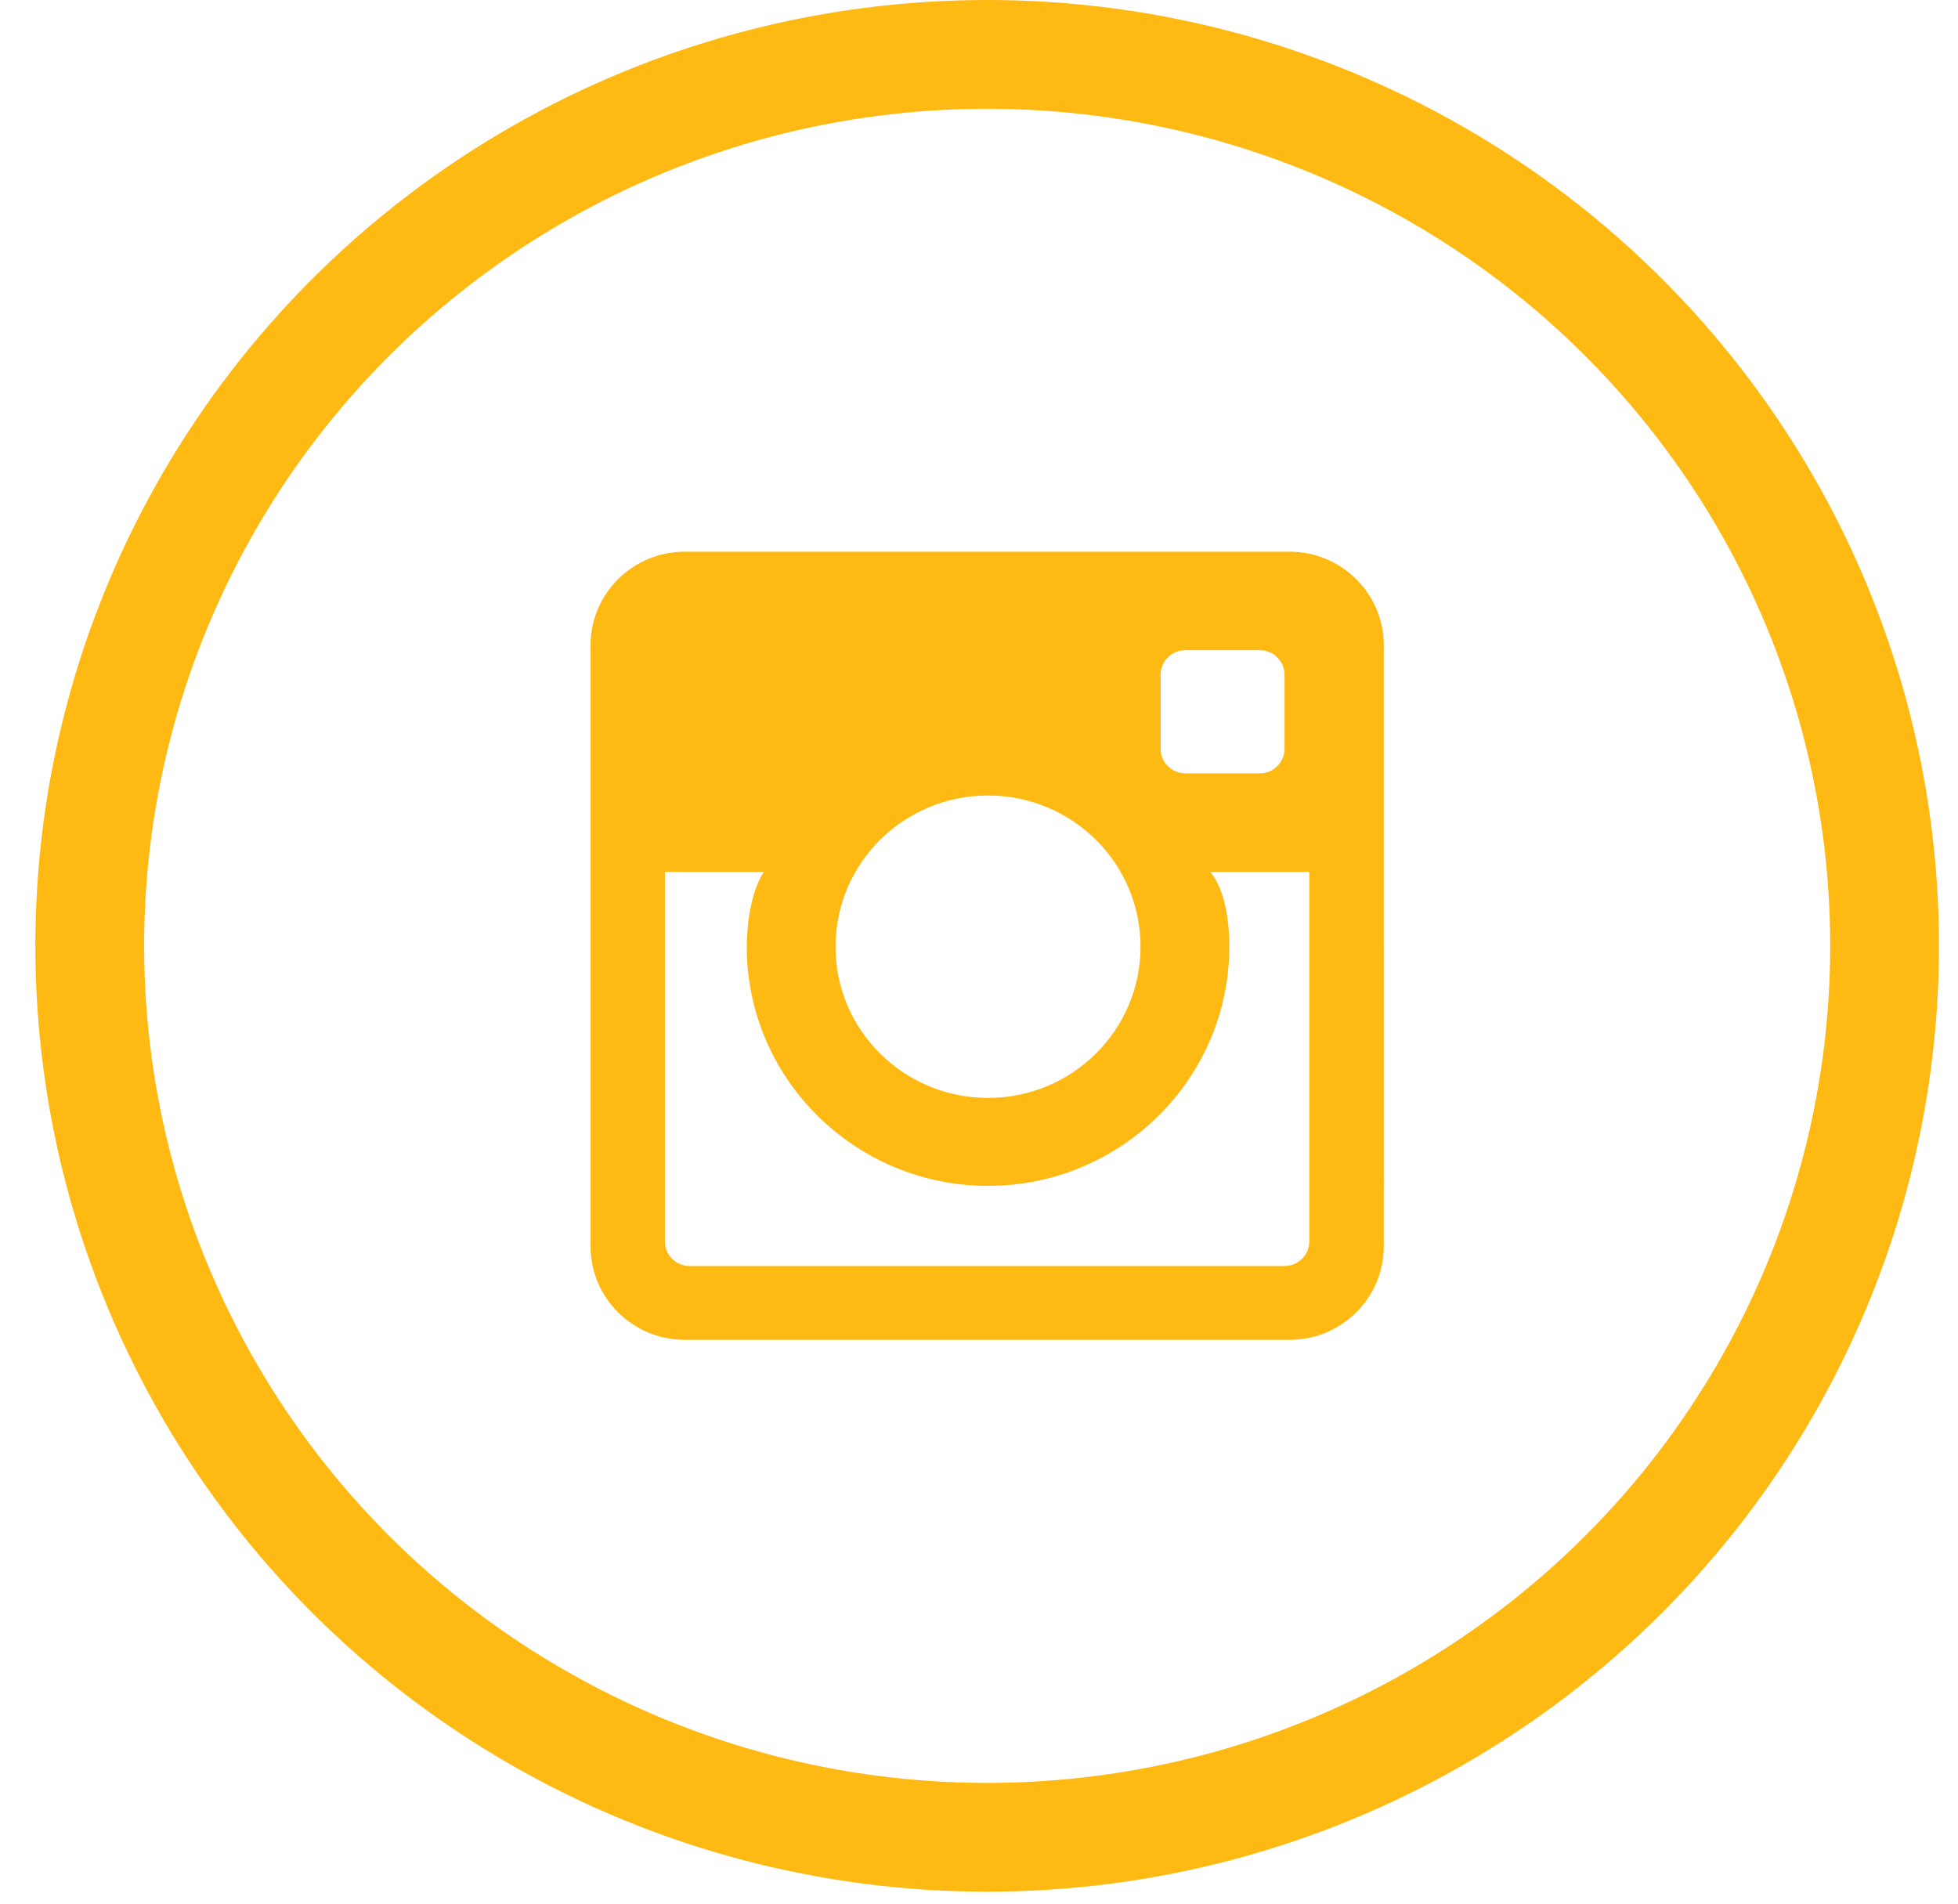
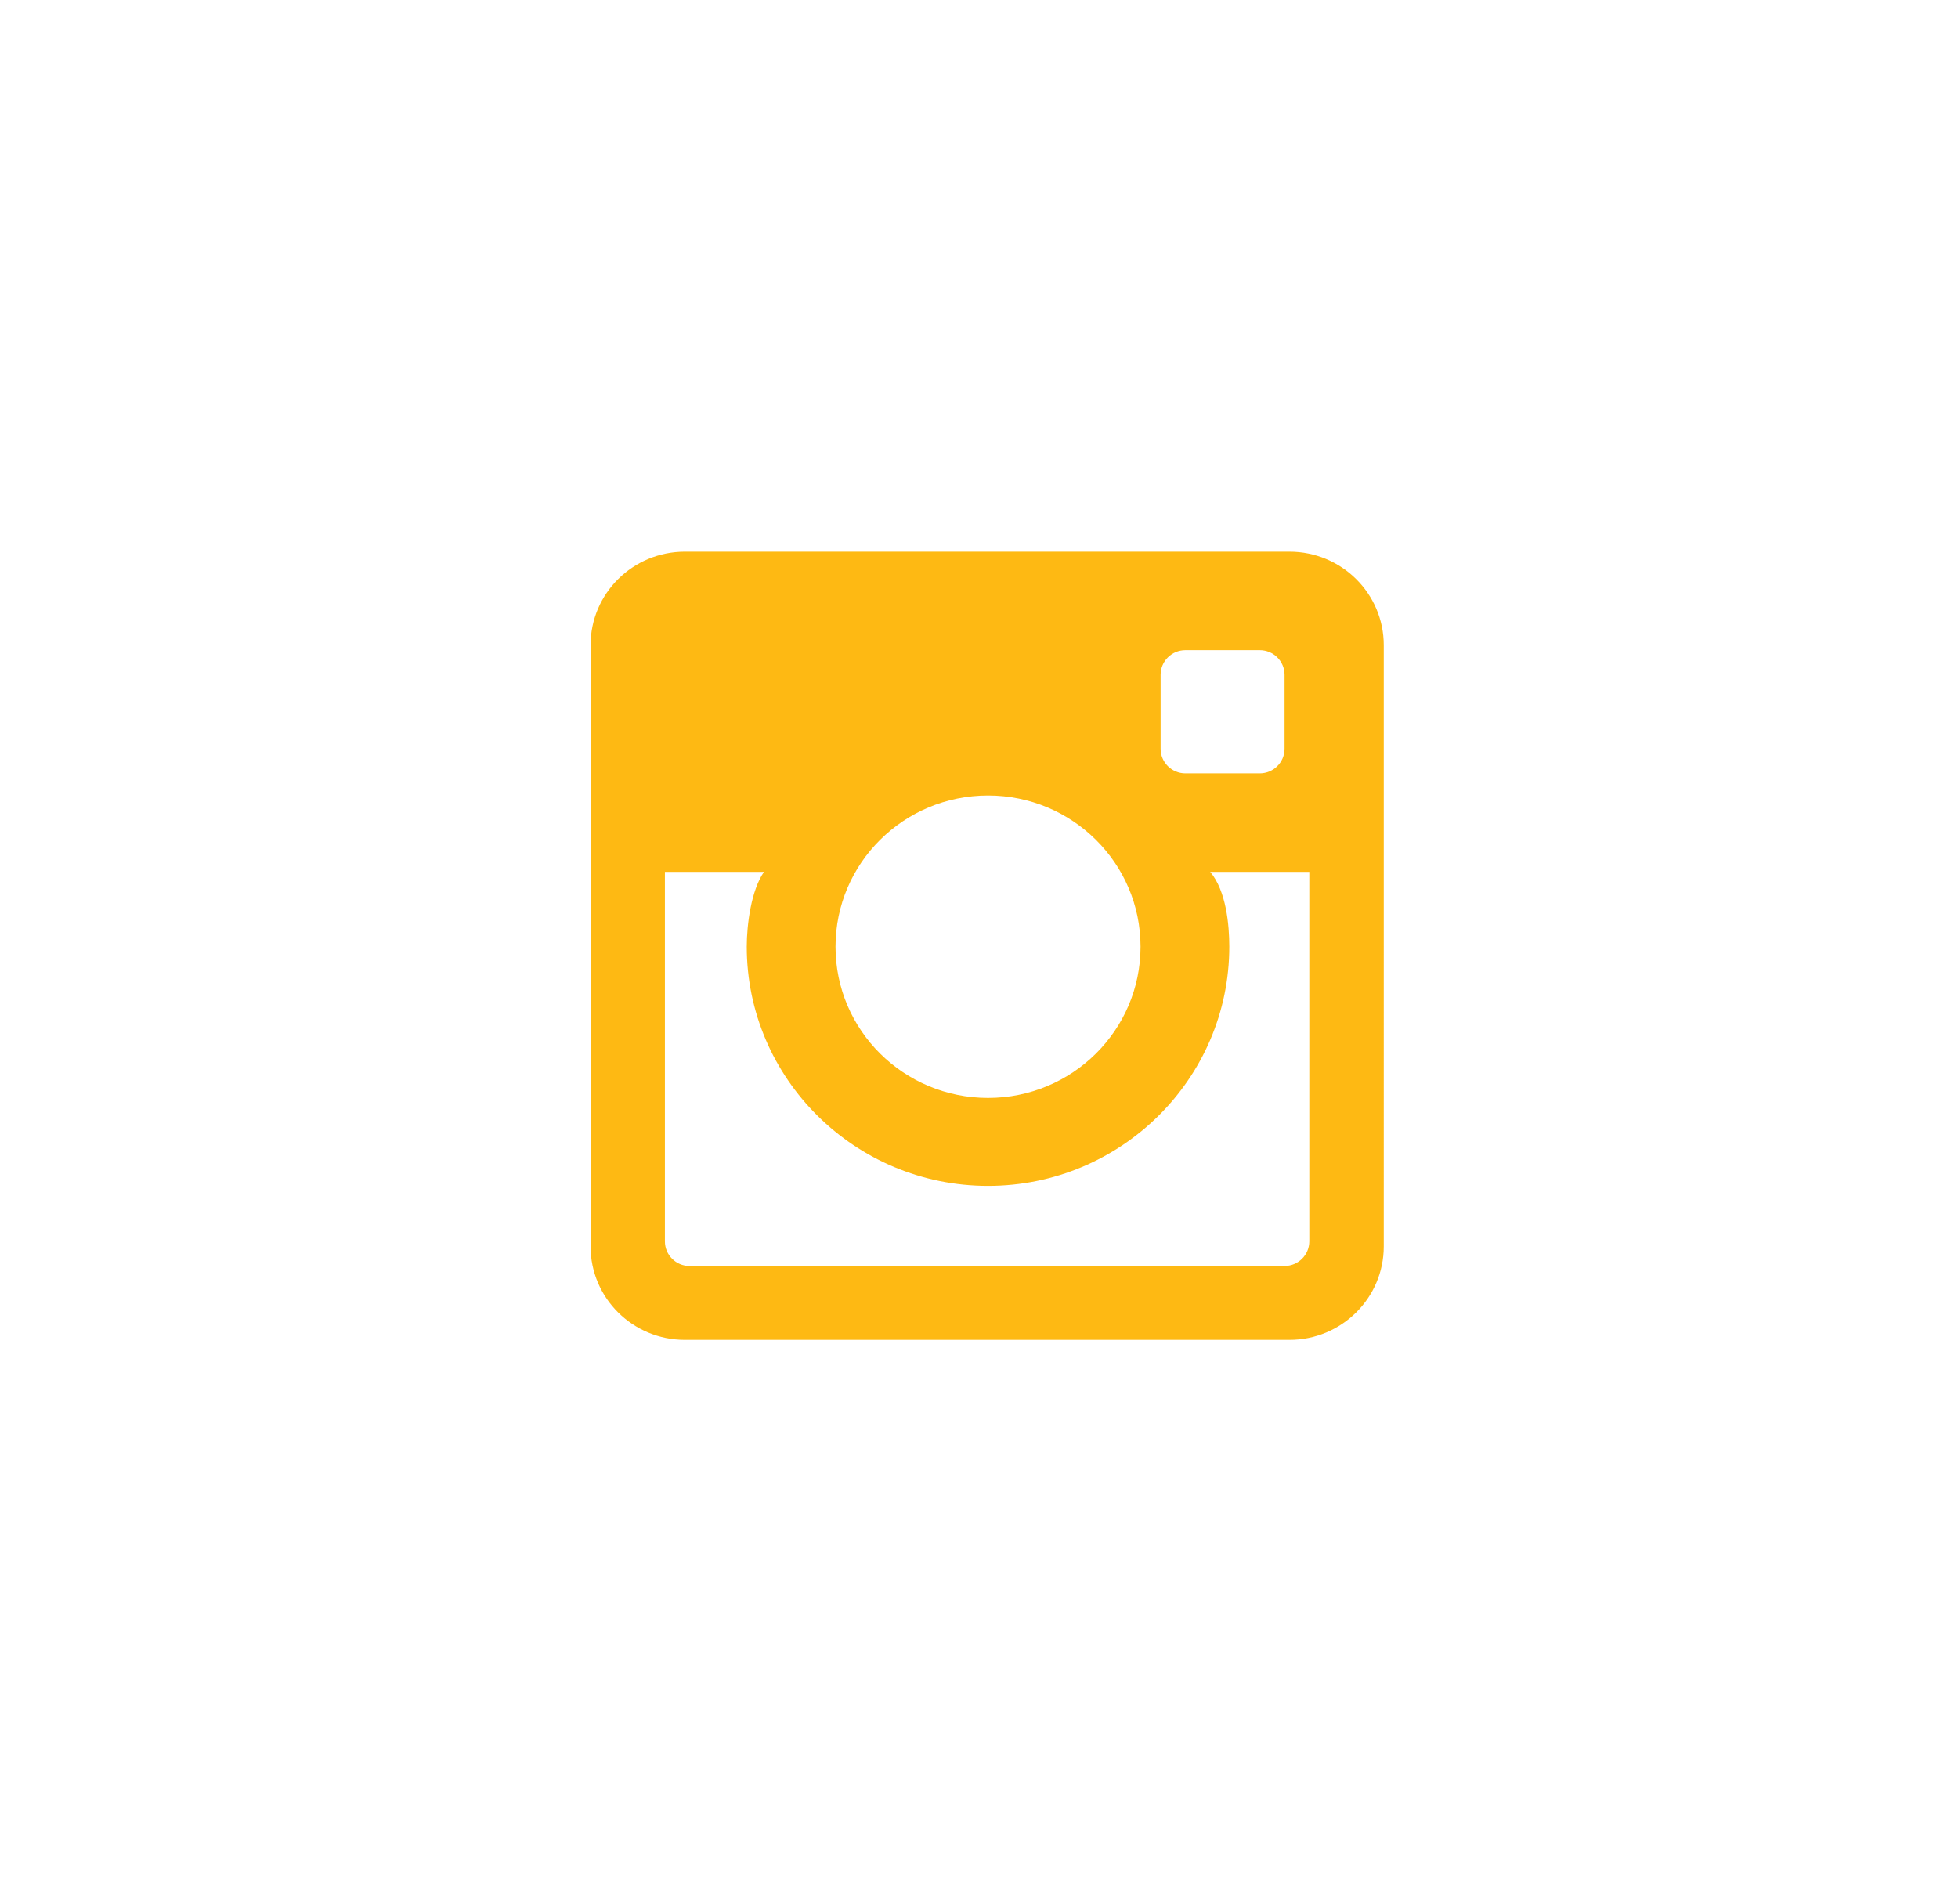
<svg xmlns="http://www.w3.org/2000/svg" width="36" height="35" viewBox="0 0 36 35">
  <g fill="none" fill-rule="evenodd" transform="translate(.65)">
-     <ellipse cx="17.5" cy="17.39" fill-rule="nonzero" stroke="#FEB913" stroke-width="2" rx="16.5" ry="16.39" />
    <path fill="#FEB913" d="M22.969 23.277H12.03c-.251 0-.455-.203-.455-.453V16.03h1.822c-.237.34-.317.973-.317 1.375 0 2.425 1.99 4.398 4.436 4.398 2.446 0 4.436-1.973 4.436-4.398 0-.402-.057-1.026-.351-1.375h1.822v6.793c0 .25-.204.453-.455.453m-5.452-8.65c1.549 0 2.804 1.244 2.804 2.78 0 1.535-1.255 2.78-2.804 2.78s-2.804-1.245-2.804-2.78c0-1.536 1.255-2.78 2.804-2.78m3.629-2.672h1.367c.252 0 .456.203.456.453v1.359c0 .25-.204.453-.456.453h-1.367c-.252 0-.456-.203-.456-.453v-1.359c0-.25.204-.453.456-.453m1.912-1.811H11.942c-.958 0-1.734.77-1.734 1.719v11.054c0 .949.776 1.718 1.734 1.718h11.116c.958 0 1.734-.77 1.734-1.718V11.863c0-.95-.776-1.72-1.734-1.72" />
  </g>
</svg>